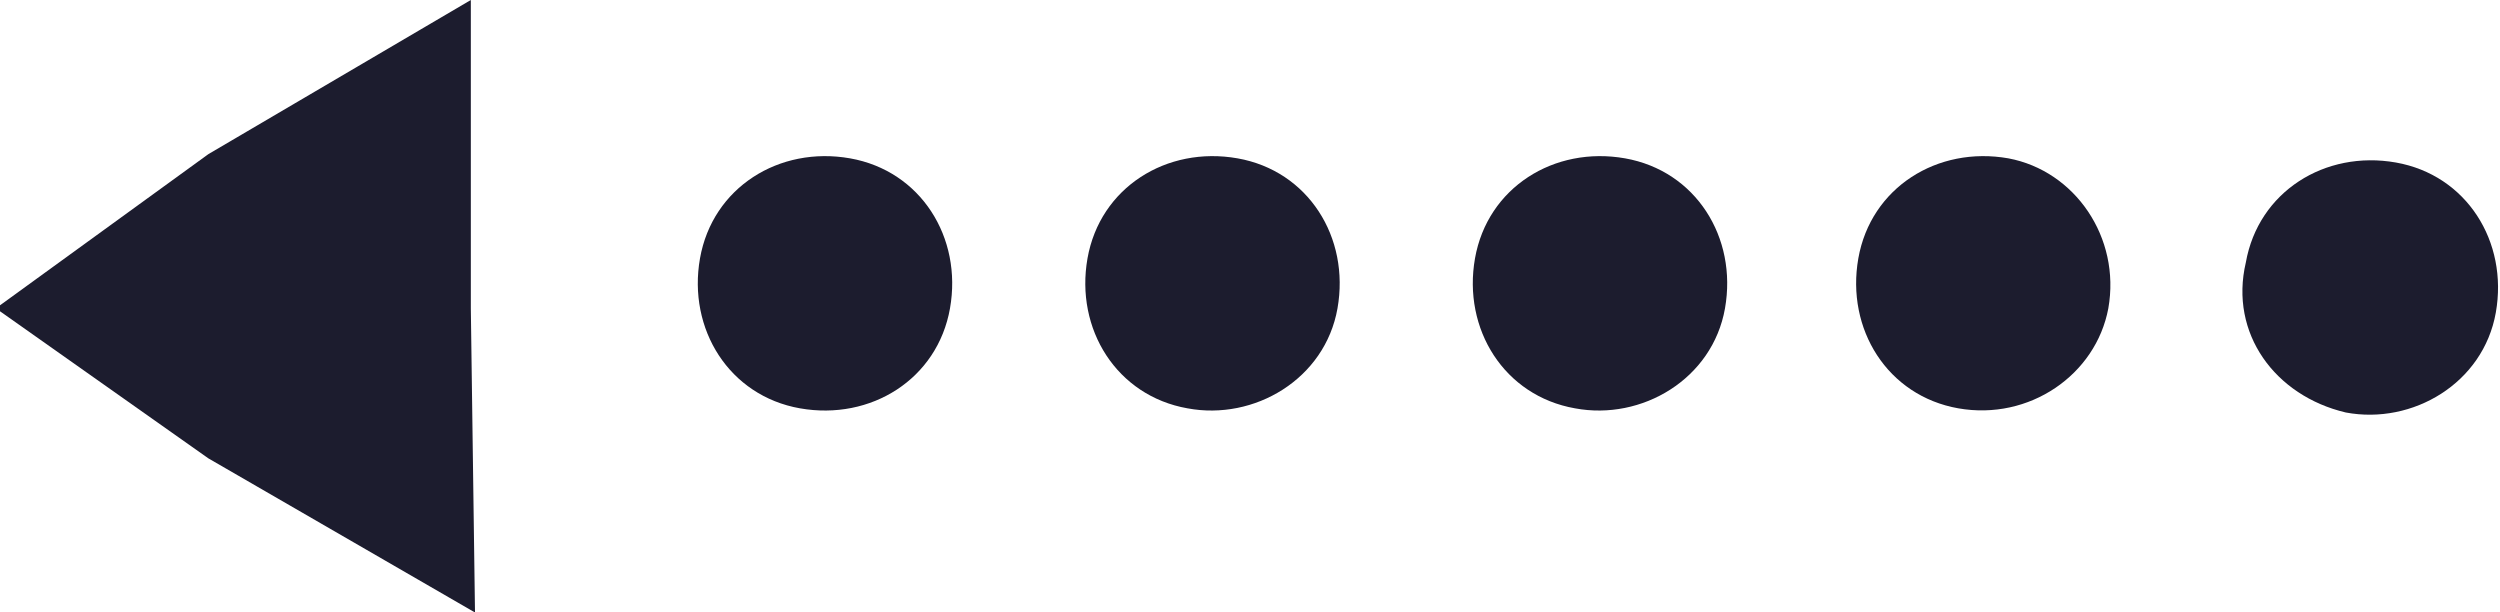
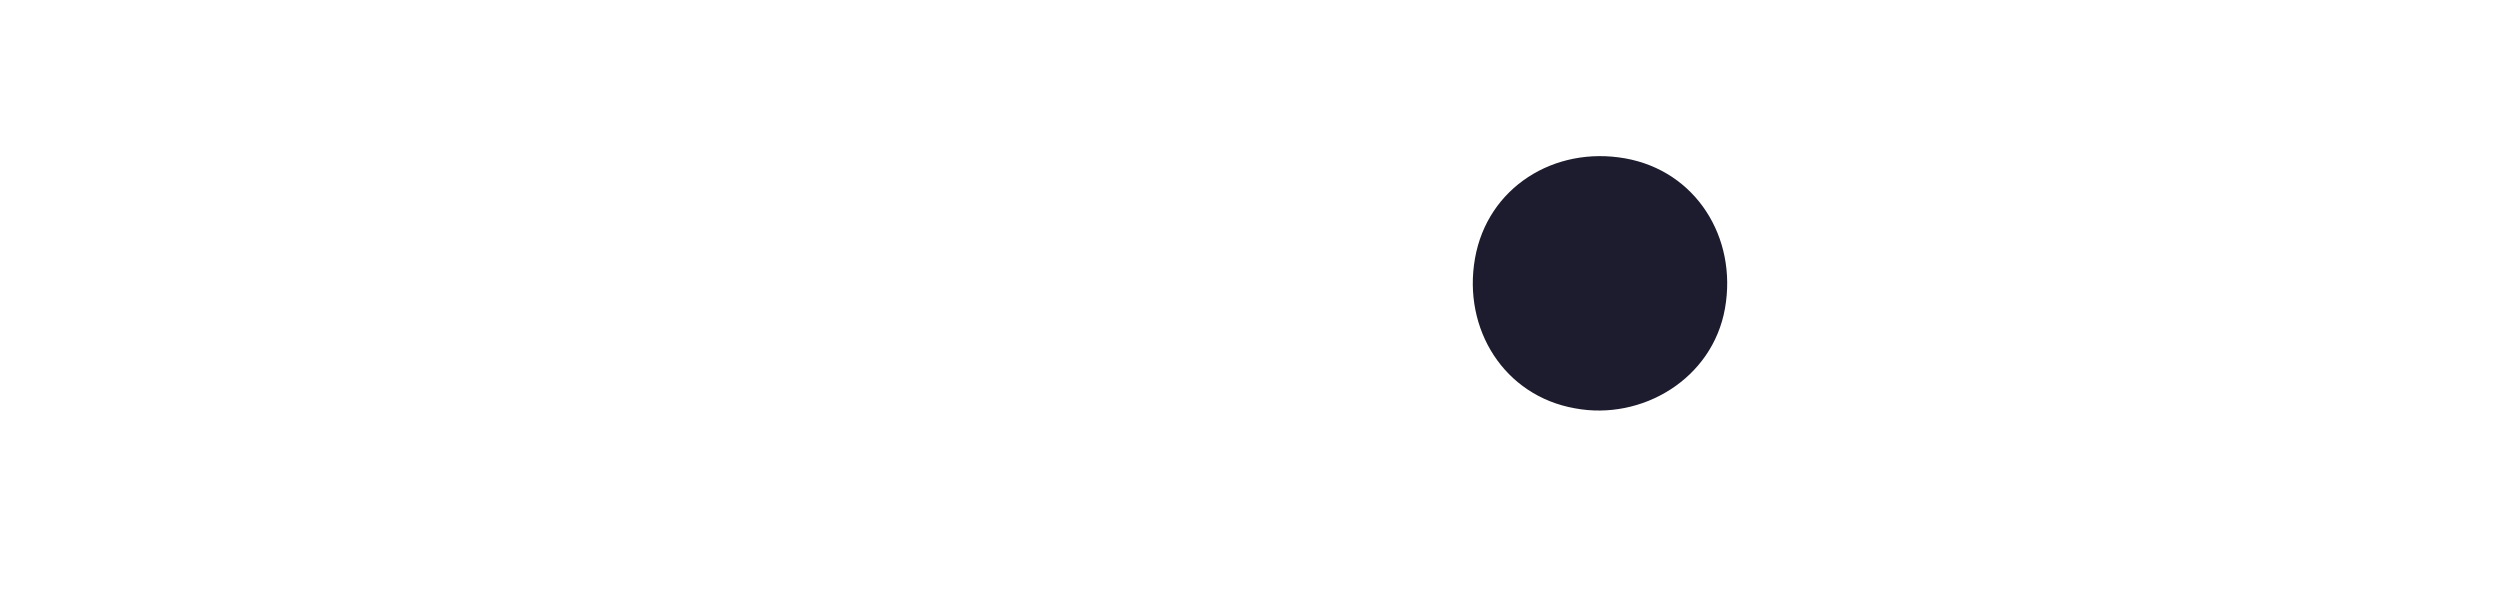
<svg xmlns="http://www.w3.org/2000/svg" version="1.1" id="Layer_1" x="0px" y="0px" width="60px" height="14.7px" viewBox="0 0 60 14.7" enable-background="new 0 0 60 14.7" xml:space="preserve">
  <g>
-     <path fill="#1c1c2e" d="M19.2,9.8c-1.7-0.3-2.7-1.9-2.4-3.6s1.9-2.7,3.6-2.4c1.7,0.3,2.7,1.9,2.4,3.6S20.9,10.1,19.2,9.8" />
-     <path fill="#1c1c2e" d="M28.5,9.8c-1.7-0.3-2.7-1.9-2.4-3.6s1.9-2.7,3.6-2.4s2.7,1.9,2.4,3.6C31.8,9.1,30.1,10.1,28.5,9.8" />
    <path fill="#1c1c2e" d="M37.8,9.8c-1.7-0.3-2.7-1.9-2.4-3.6c0.3-1.7,1.9-2.7,3.6-2.4s2.7,1.9,2.4,3.6C41.1,9.1,39.4,10.1,37.8,9.8" />
-     <path fill="#1c1c2e" d="M47,9.8c-1.7-0.3-2.7-1.9-2.4-3.6s1.9-2.7,3.6-2.4c1.6,0.3,2.7,1.9,2.4,3.6C50.3,9,48.7,10.1,47,9.8" />
-     <path fill="#1c1c2e" d="M56.3,9.9c-1.7-0.4-2.8-1.9-2.4-3.6c0.3-1.7,1.9-2.7,3.6-2.4s2.7,1.9,2.4,3.6S57.9,10.2,56.3,9.9" />
  </g>
-   <polygon fill="#1c1c2e" points="11.3,0 5,3.7 -0.1,7.4 5,11 11.4,14.7 11.3,7.4 " />
</svg>